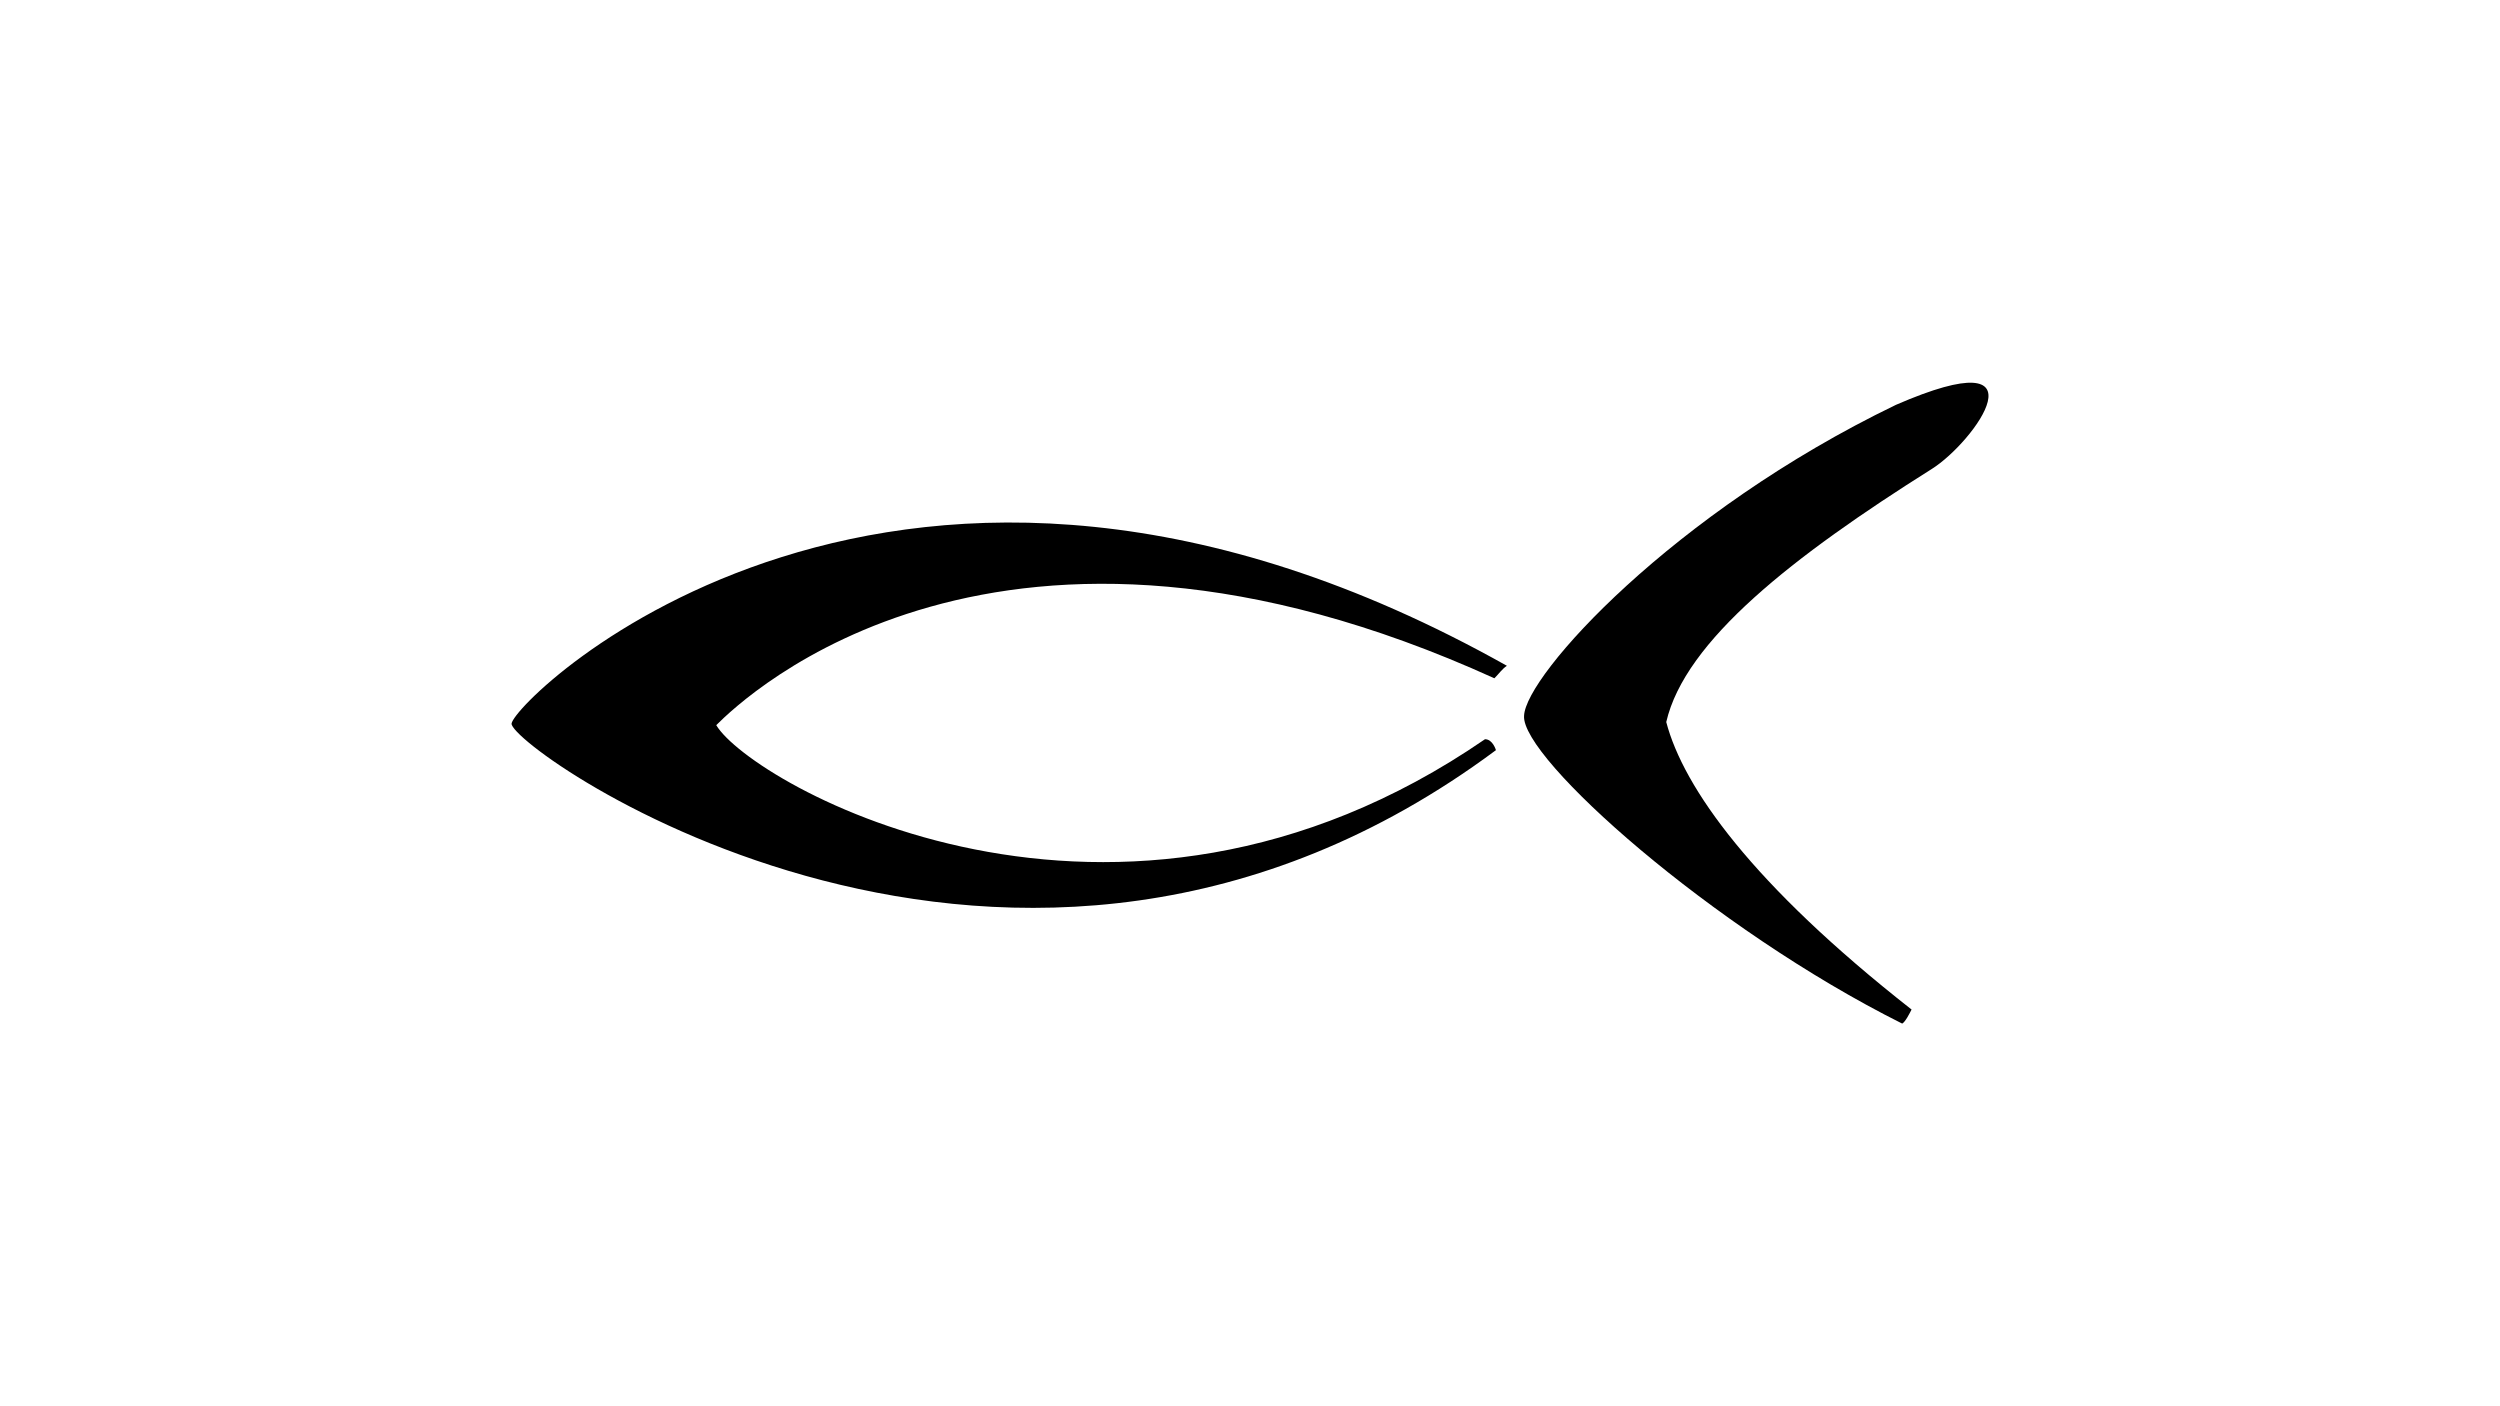
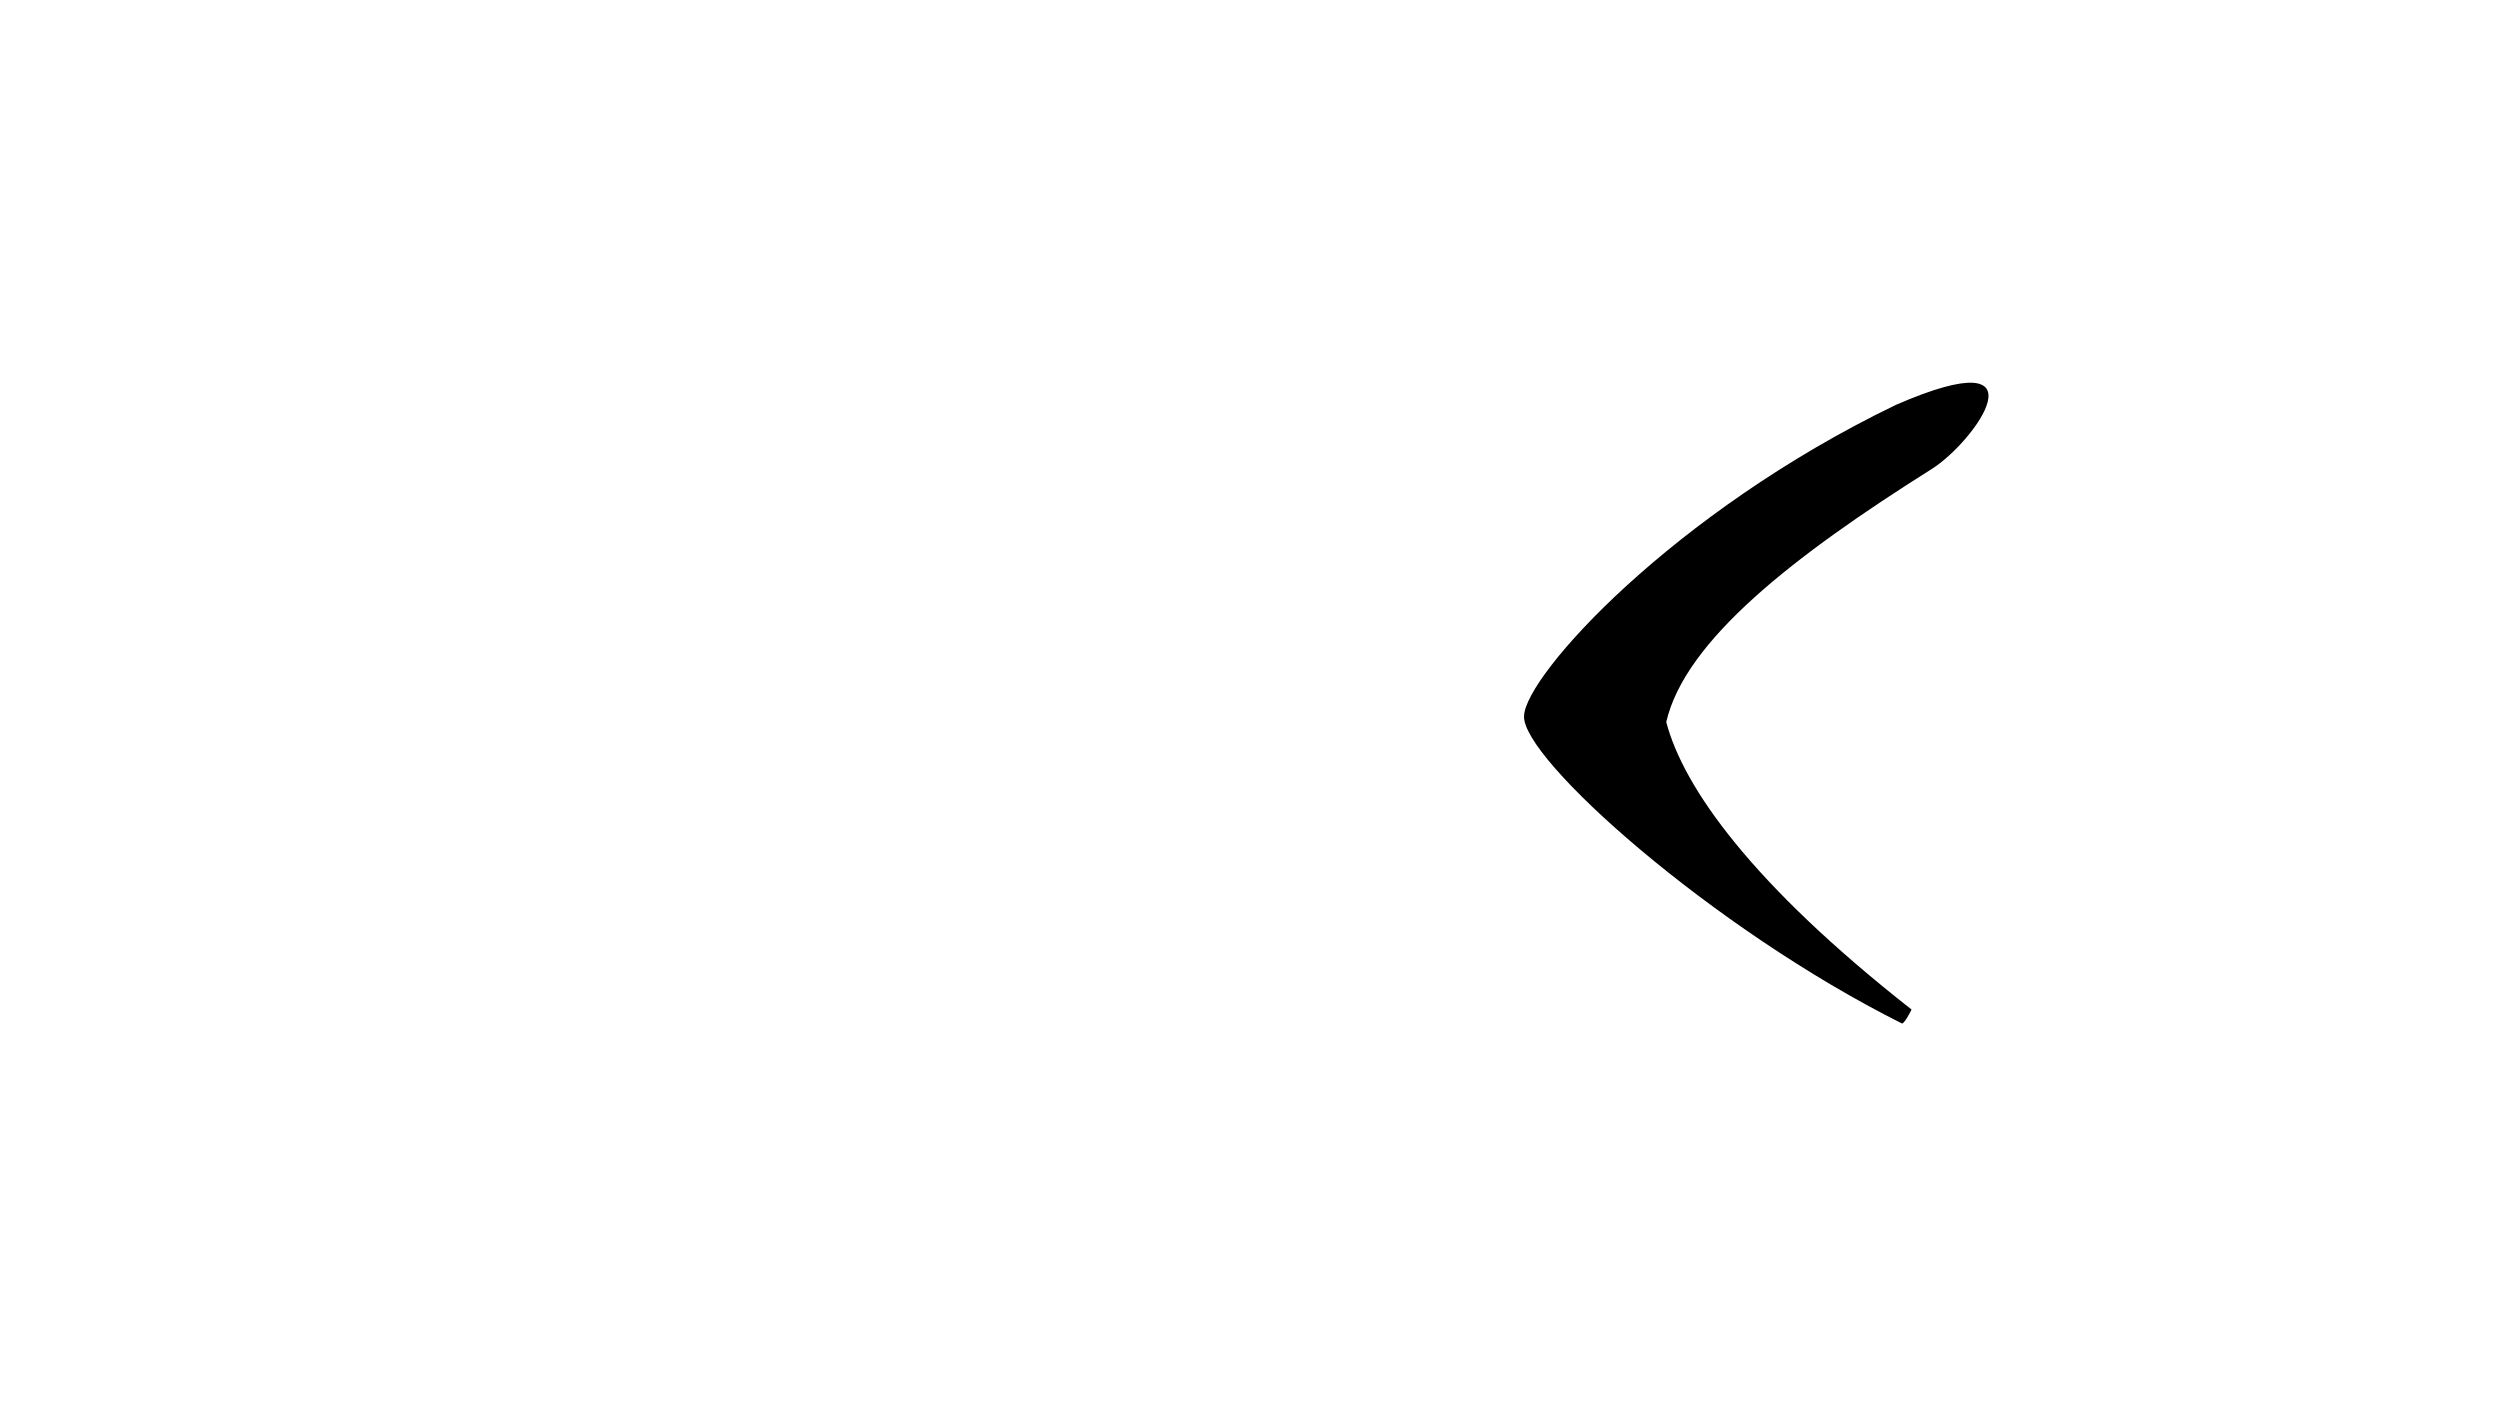
<svg xmlns="http://www.w3.org/2000/svg" id="a" width="160" height="90" viewBox="0 0 160 90">
  <path d="m122.34,64.61c-10.2-8-14.6-14.2-15.7-18.4,1.2-5.2,8.1-10.6,17-16.2,2.7-1.7,7.6-8.4-2.3-4.1-14.3,6.9-23.7,17.3-23.8,19.9-.2,2.7,12,13.6,24.2,19.7.2-.1.5-.7.6-.9" stroke-width="0" />
-   <path d="m95.64,43.41c.3-.3.5-.6.8-.8-39-21.9-63.5,2.1-63.7,3.7-.1,1.6,32.2,24.6,63,1.7,0,0-.2-.7-.7-.7-23.7,16.3-47,2.8-49.2-.9,1.8-1.8,18.1-17.4,49.8-3" stroke-width="0" />
</svg>